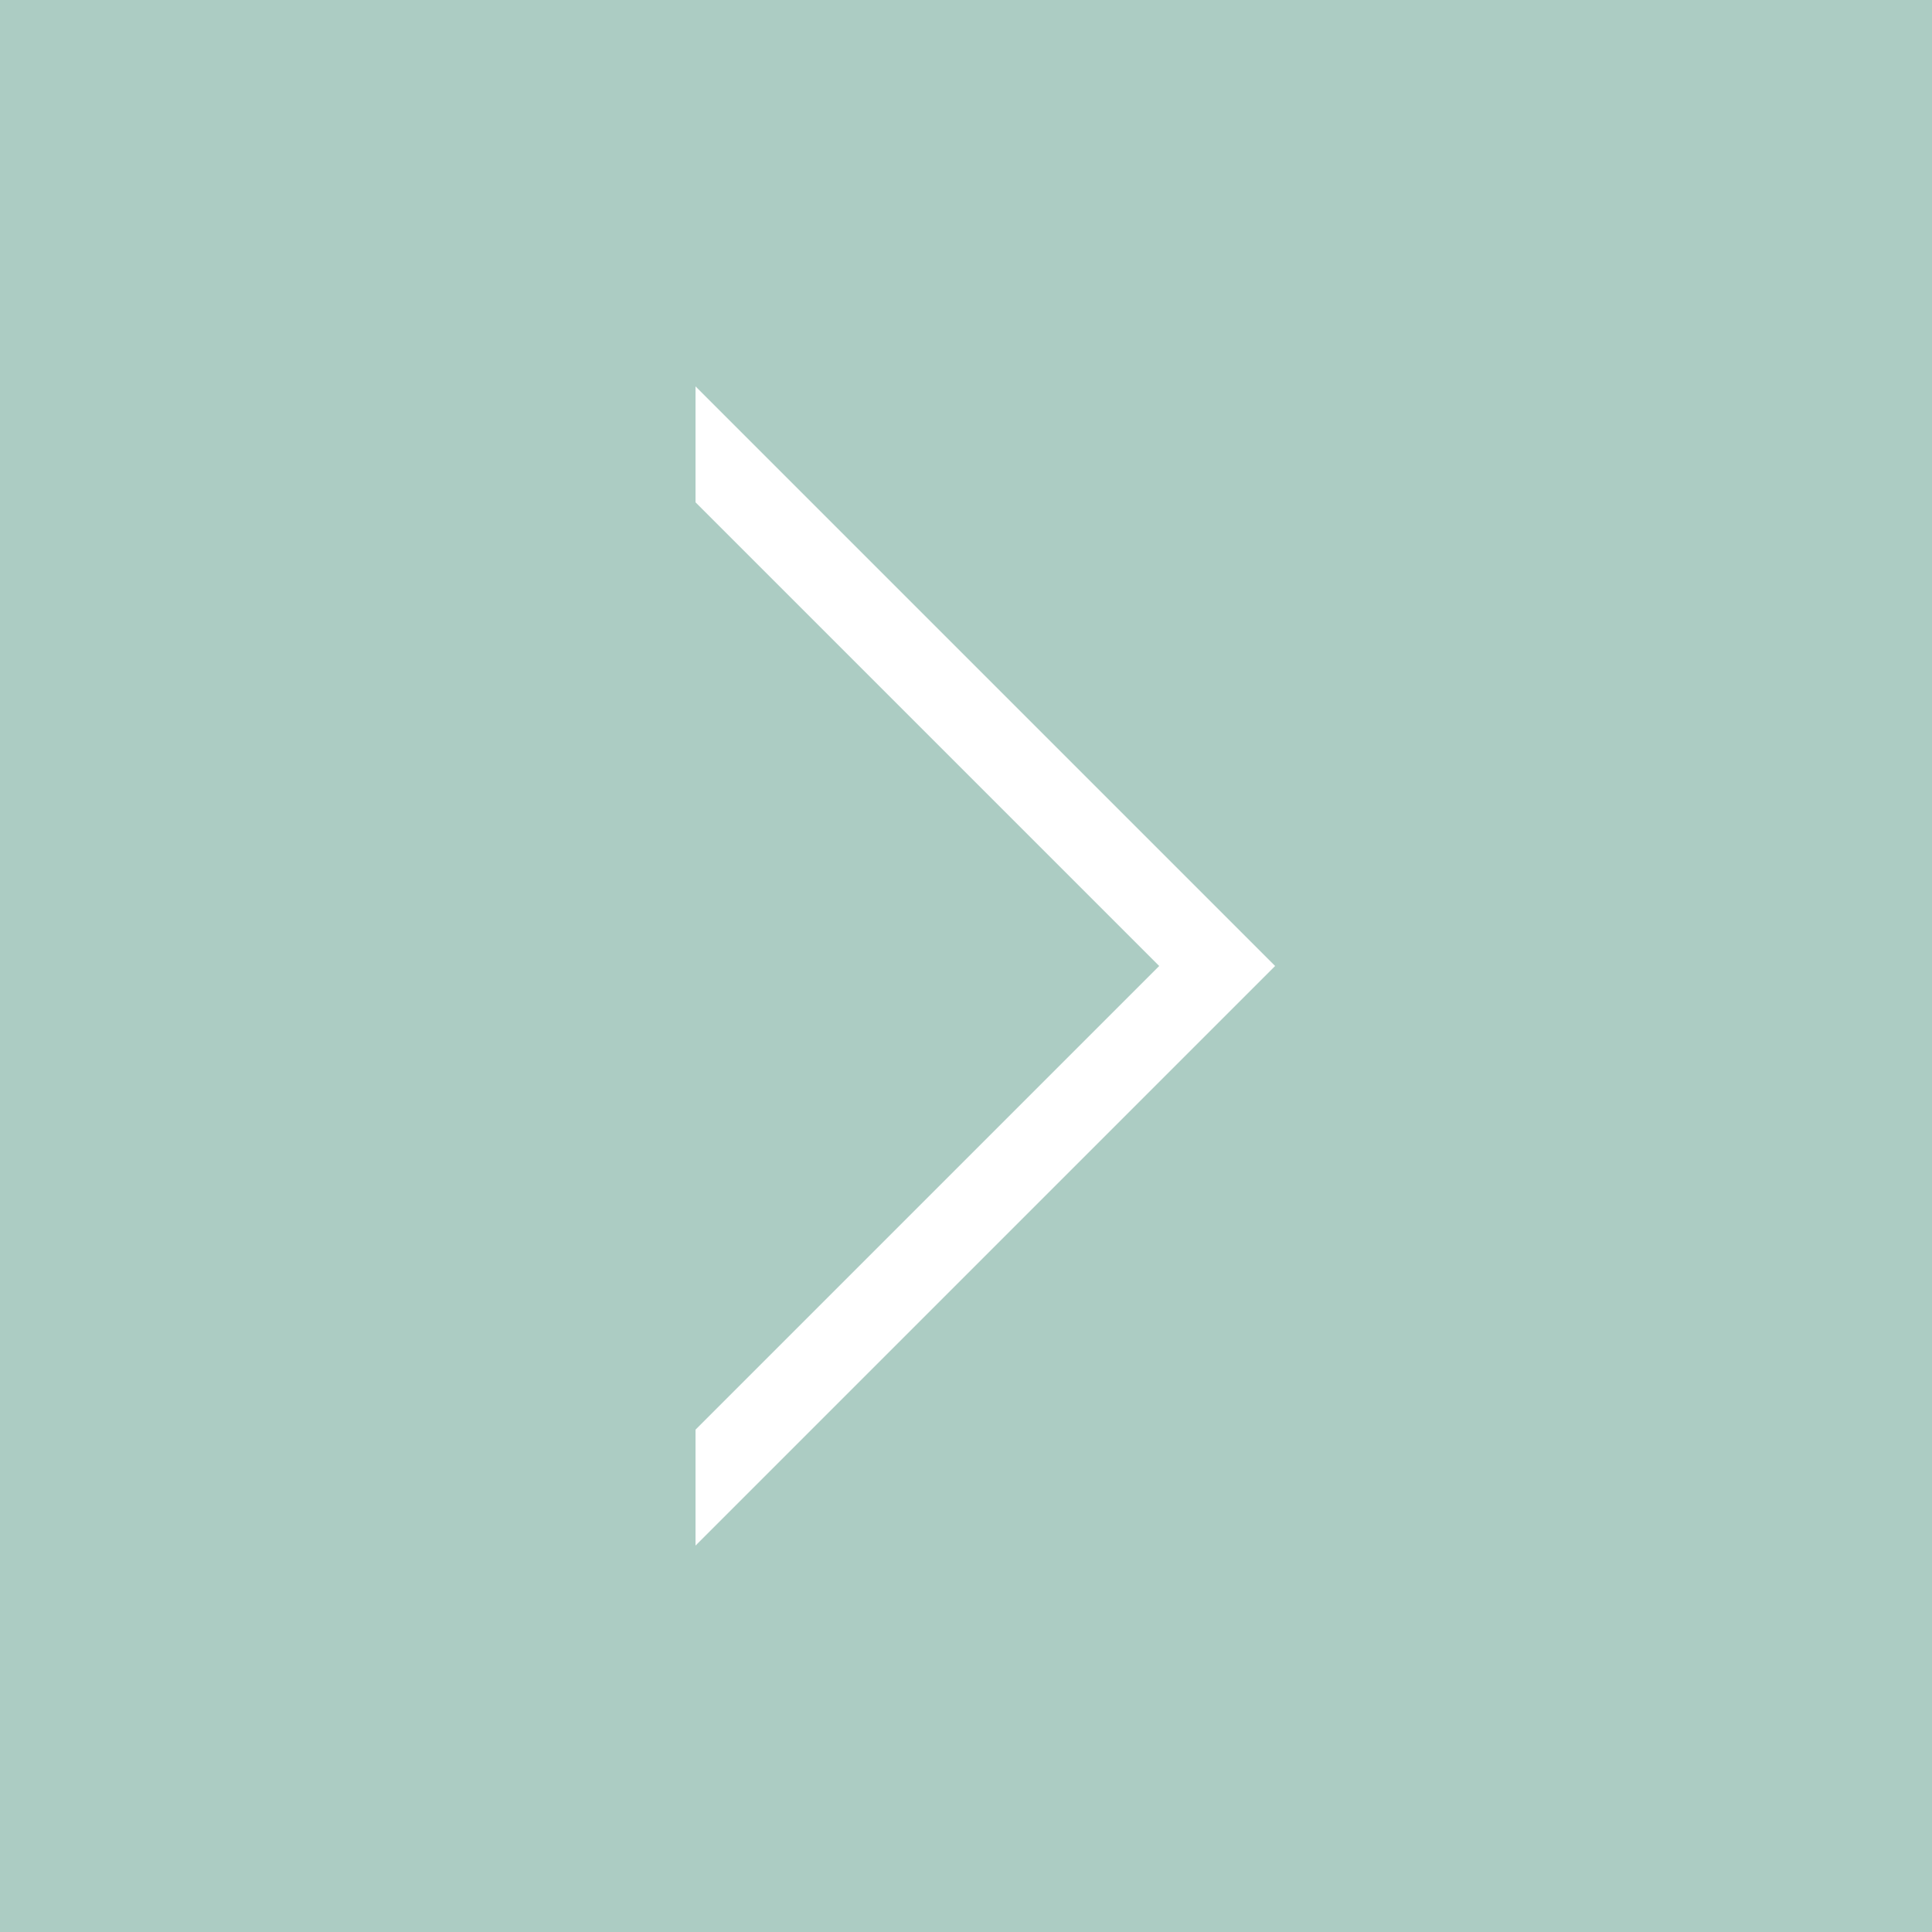
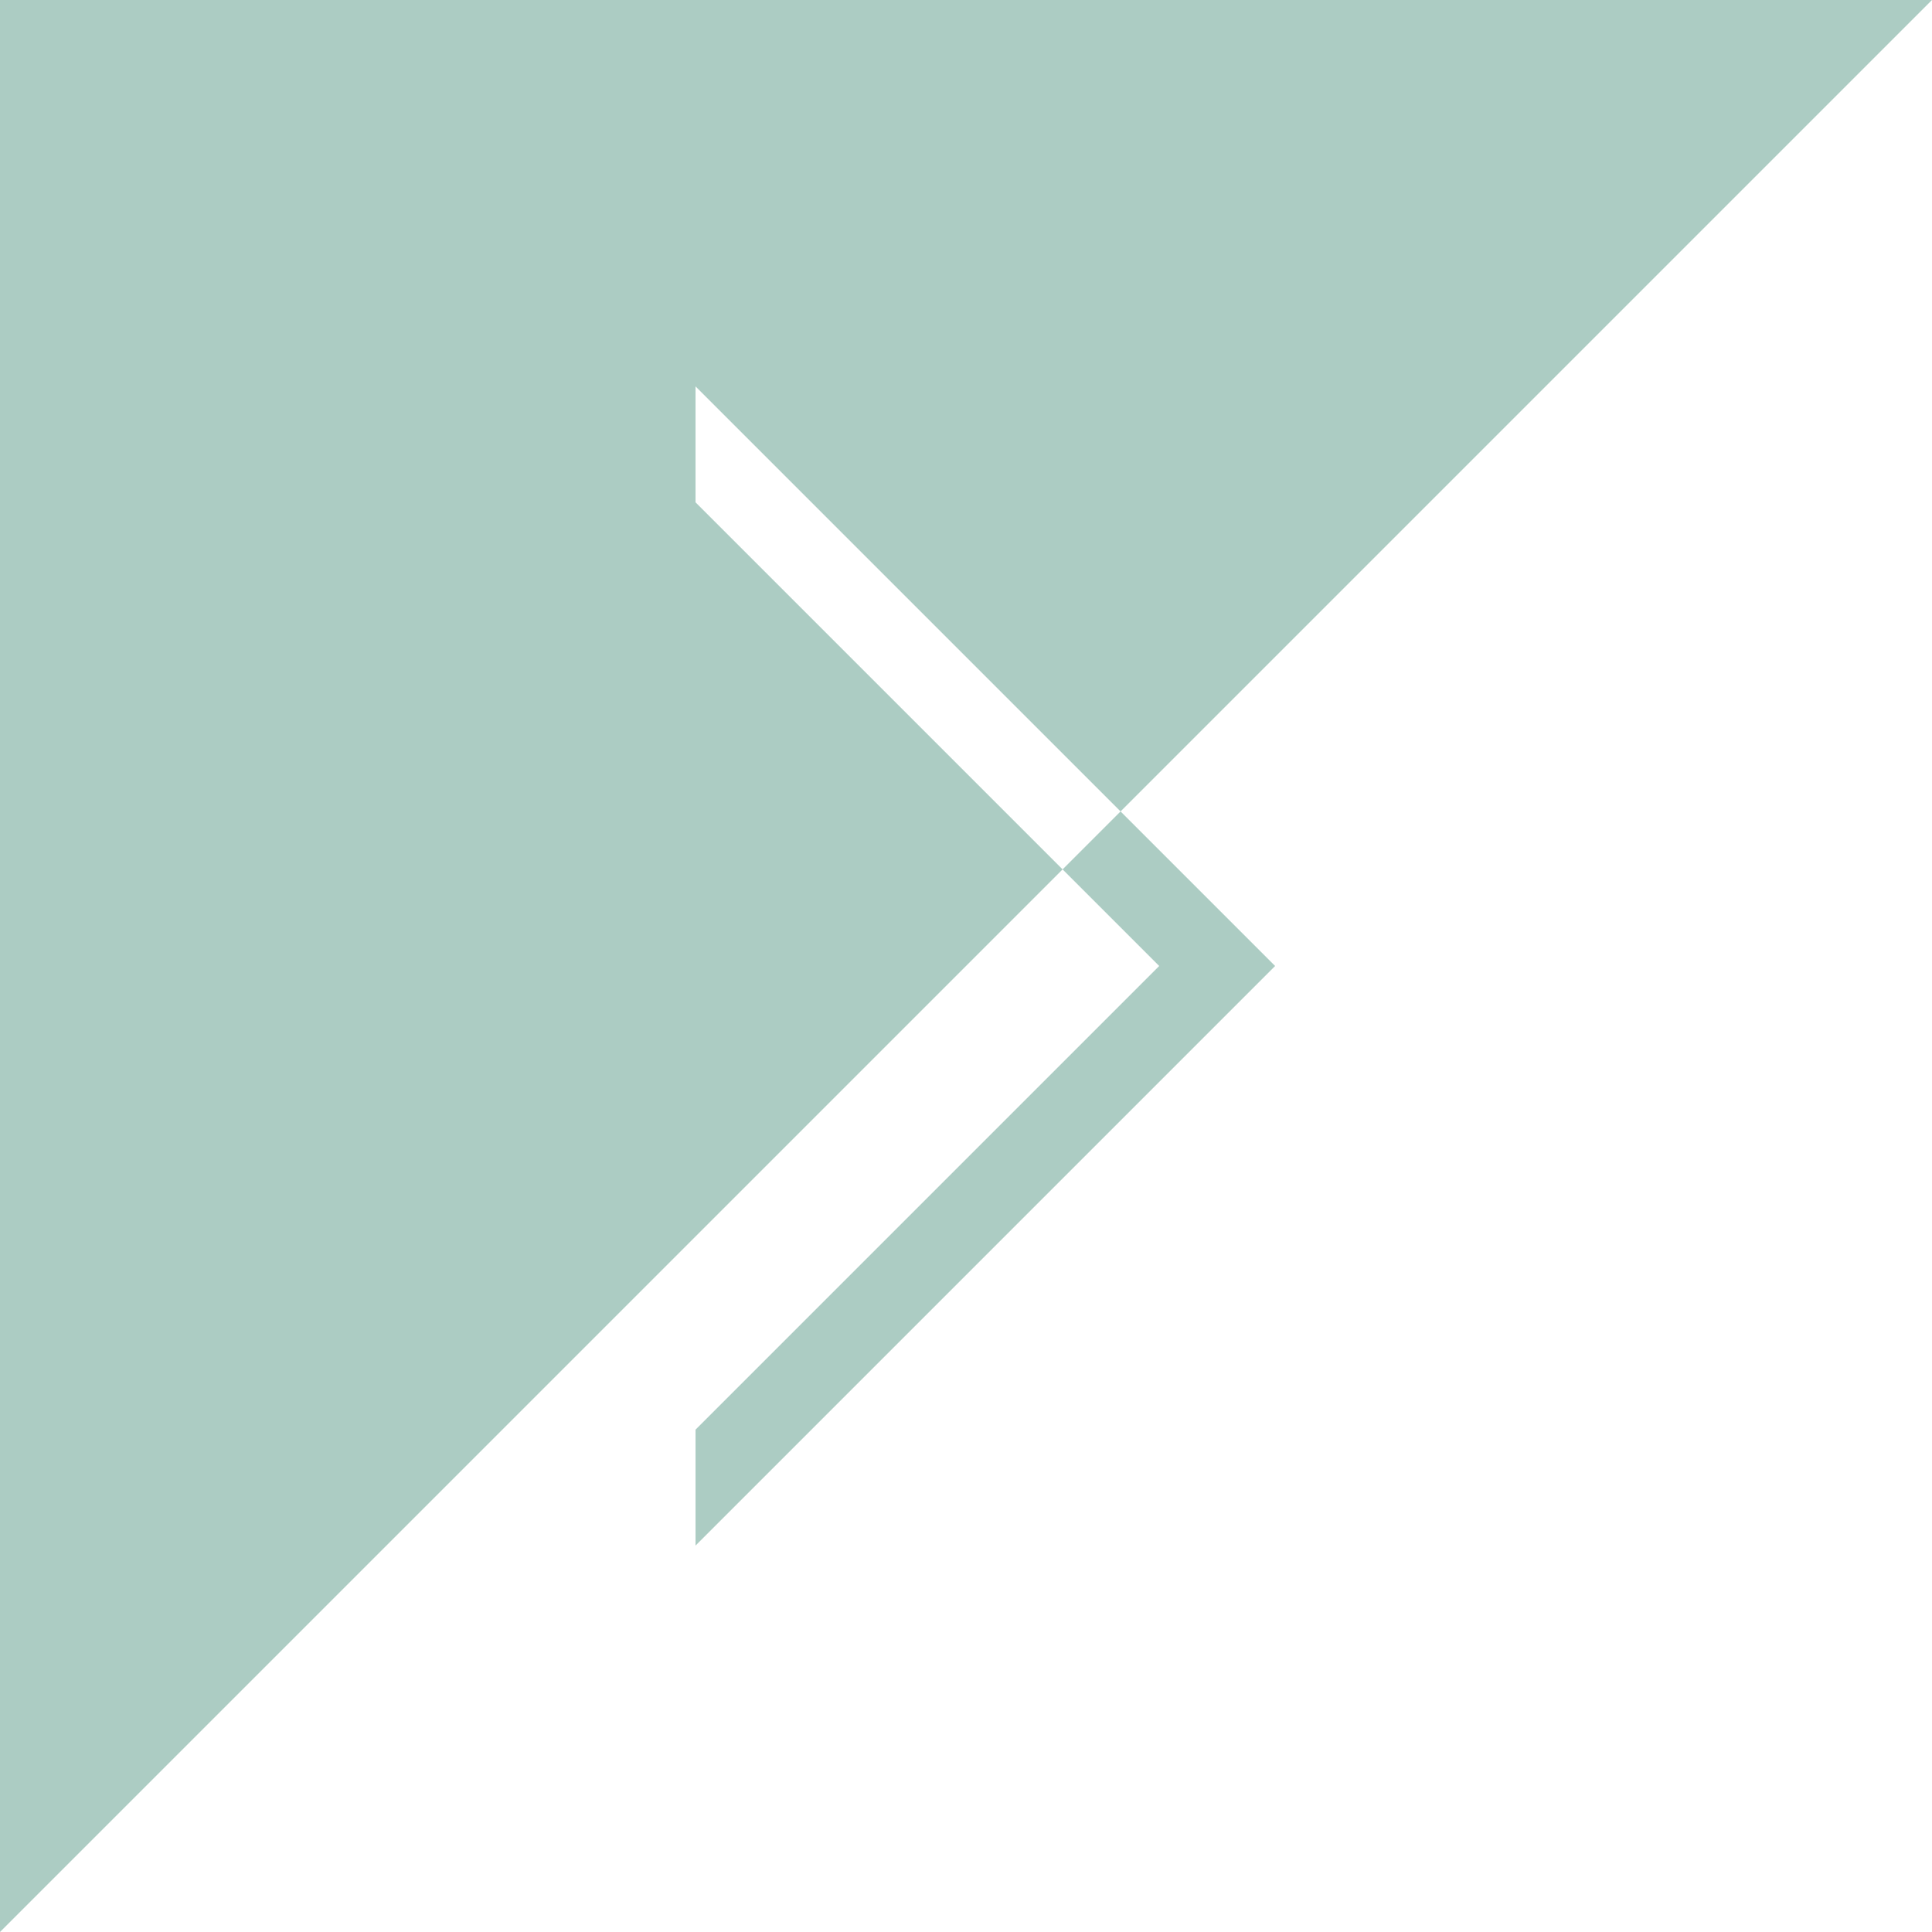
<svg xmlns="http://www.w3.org/2000/svg" viewBox="0 0 50 50">
  <defs>
    <style>.cls-1{fill:#acccc3;}</style>
  </defs>
  <title>icon_work_next</title>
  <g id="レイヤー_2" data-name="レイヤー 2">
    <g id="レイヤー_2-2" data-name="レイヤー 2">
-       <path id="icon_work_next" class="cls-1" d="M50,0H0V50H50ZM18,10,33,25,18,40V37L30,25,18,13Z" />
+       <path id="icon_work_next" class="cls-1" d="M50,0H0V50ZM18,10,33,25,18,40V37L30,25,18,13Z" />
    </g>
  </g>
</svg>